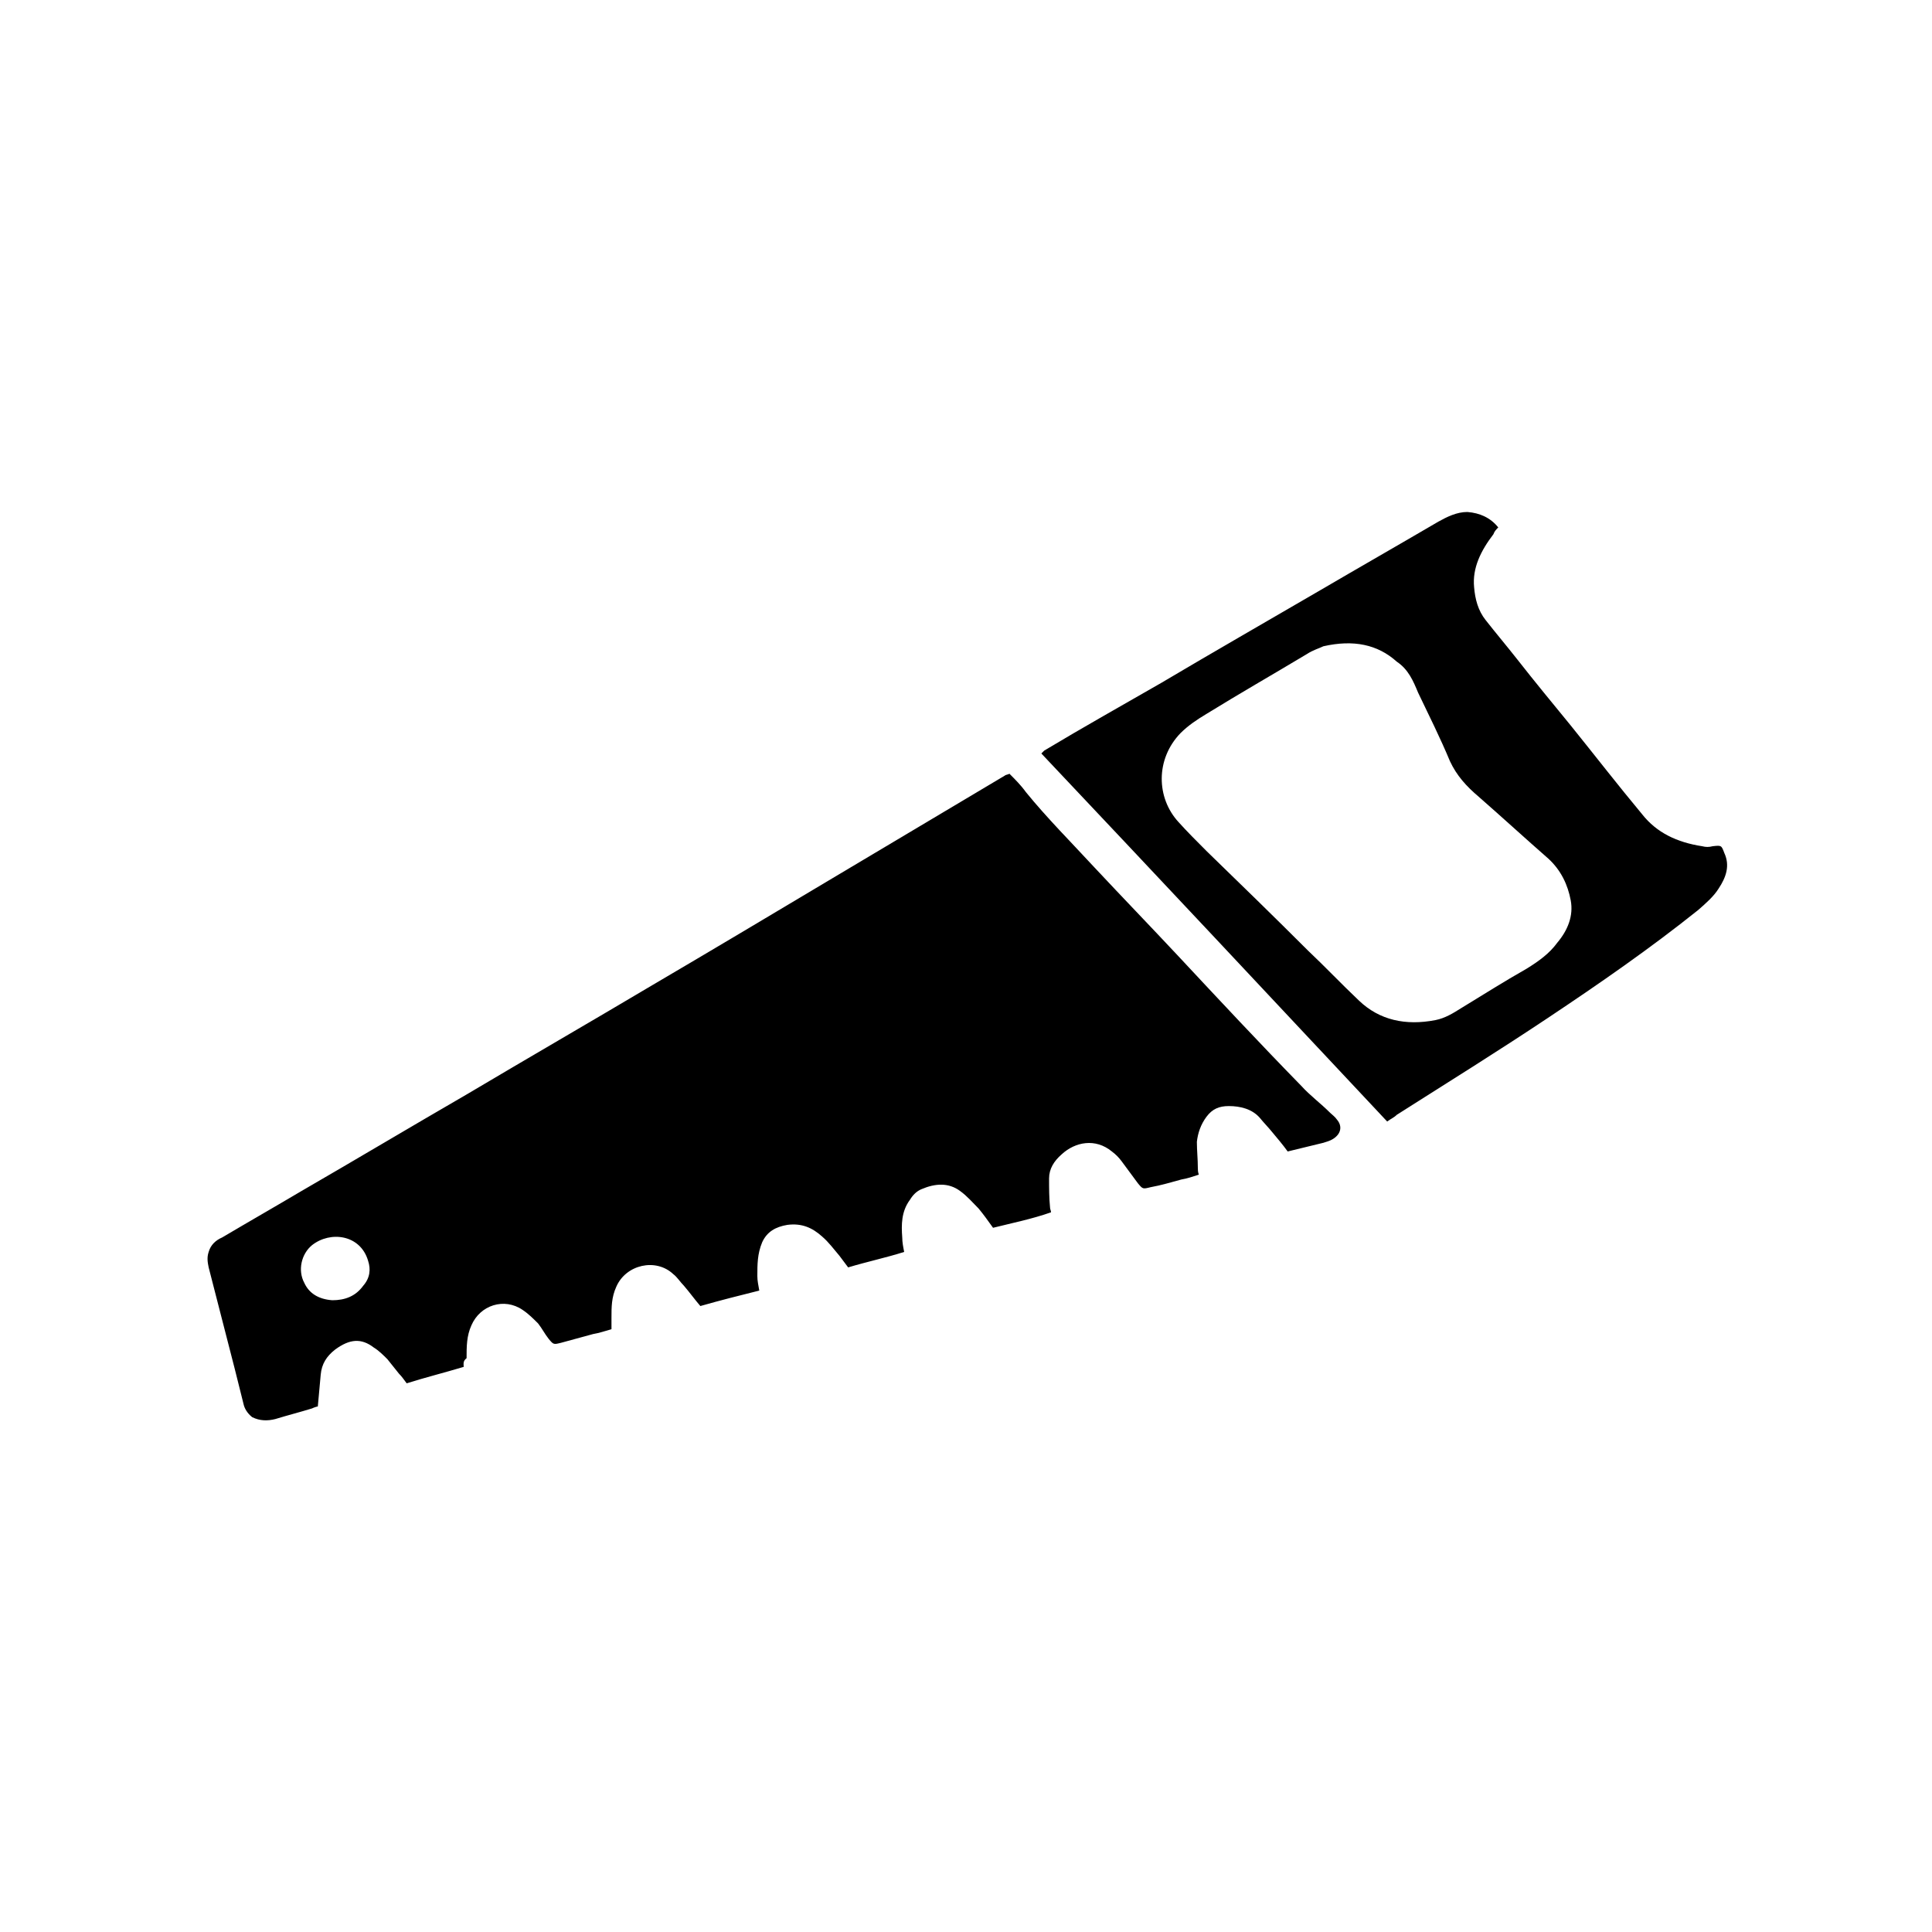
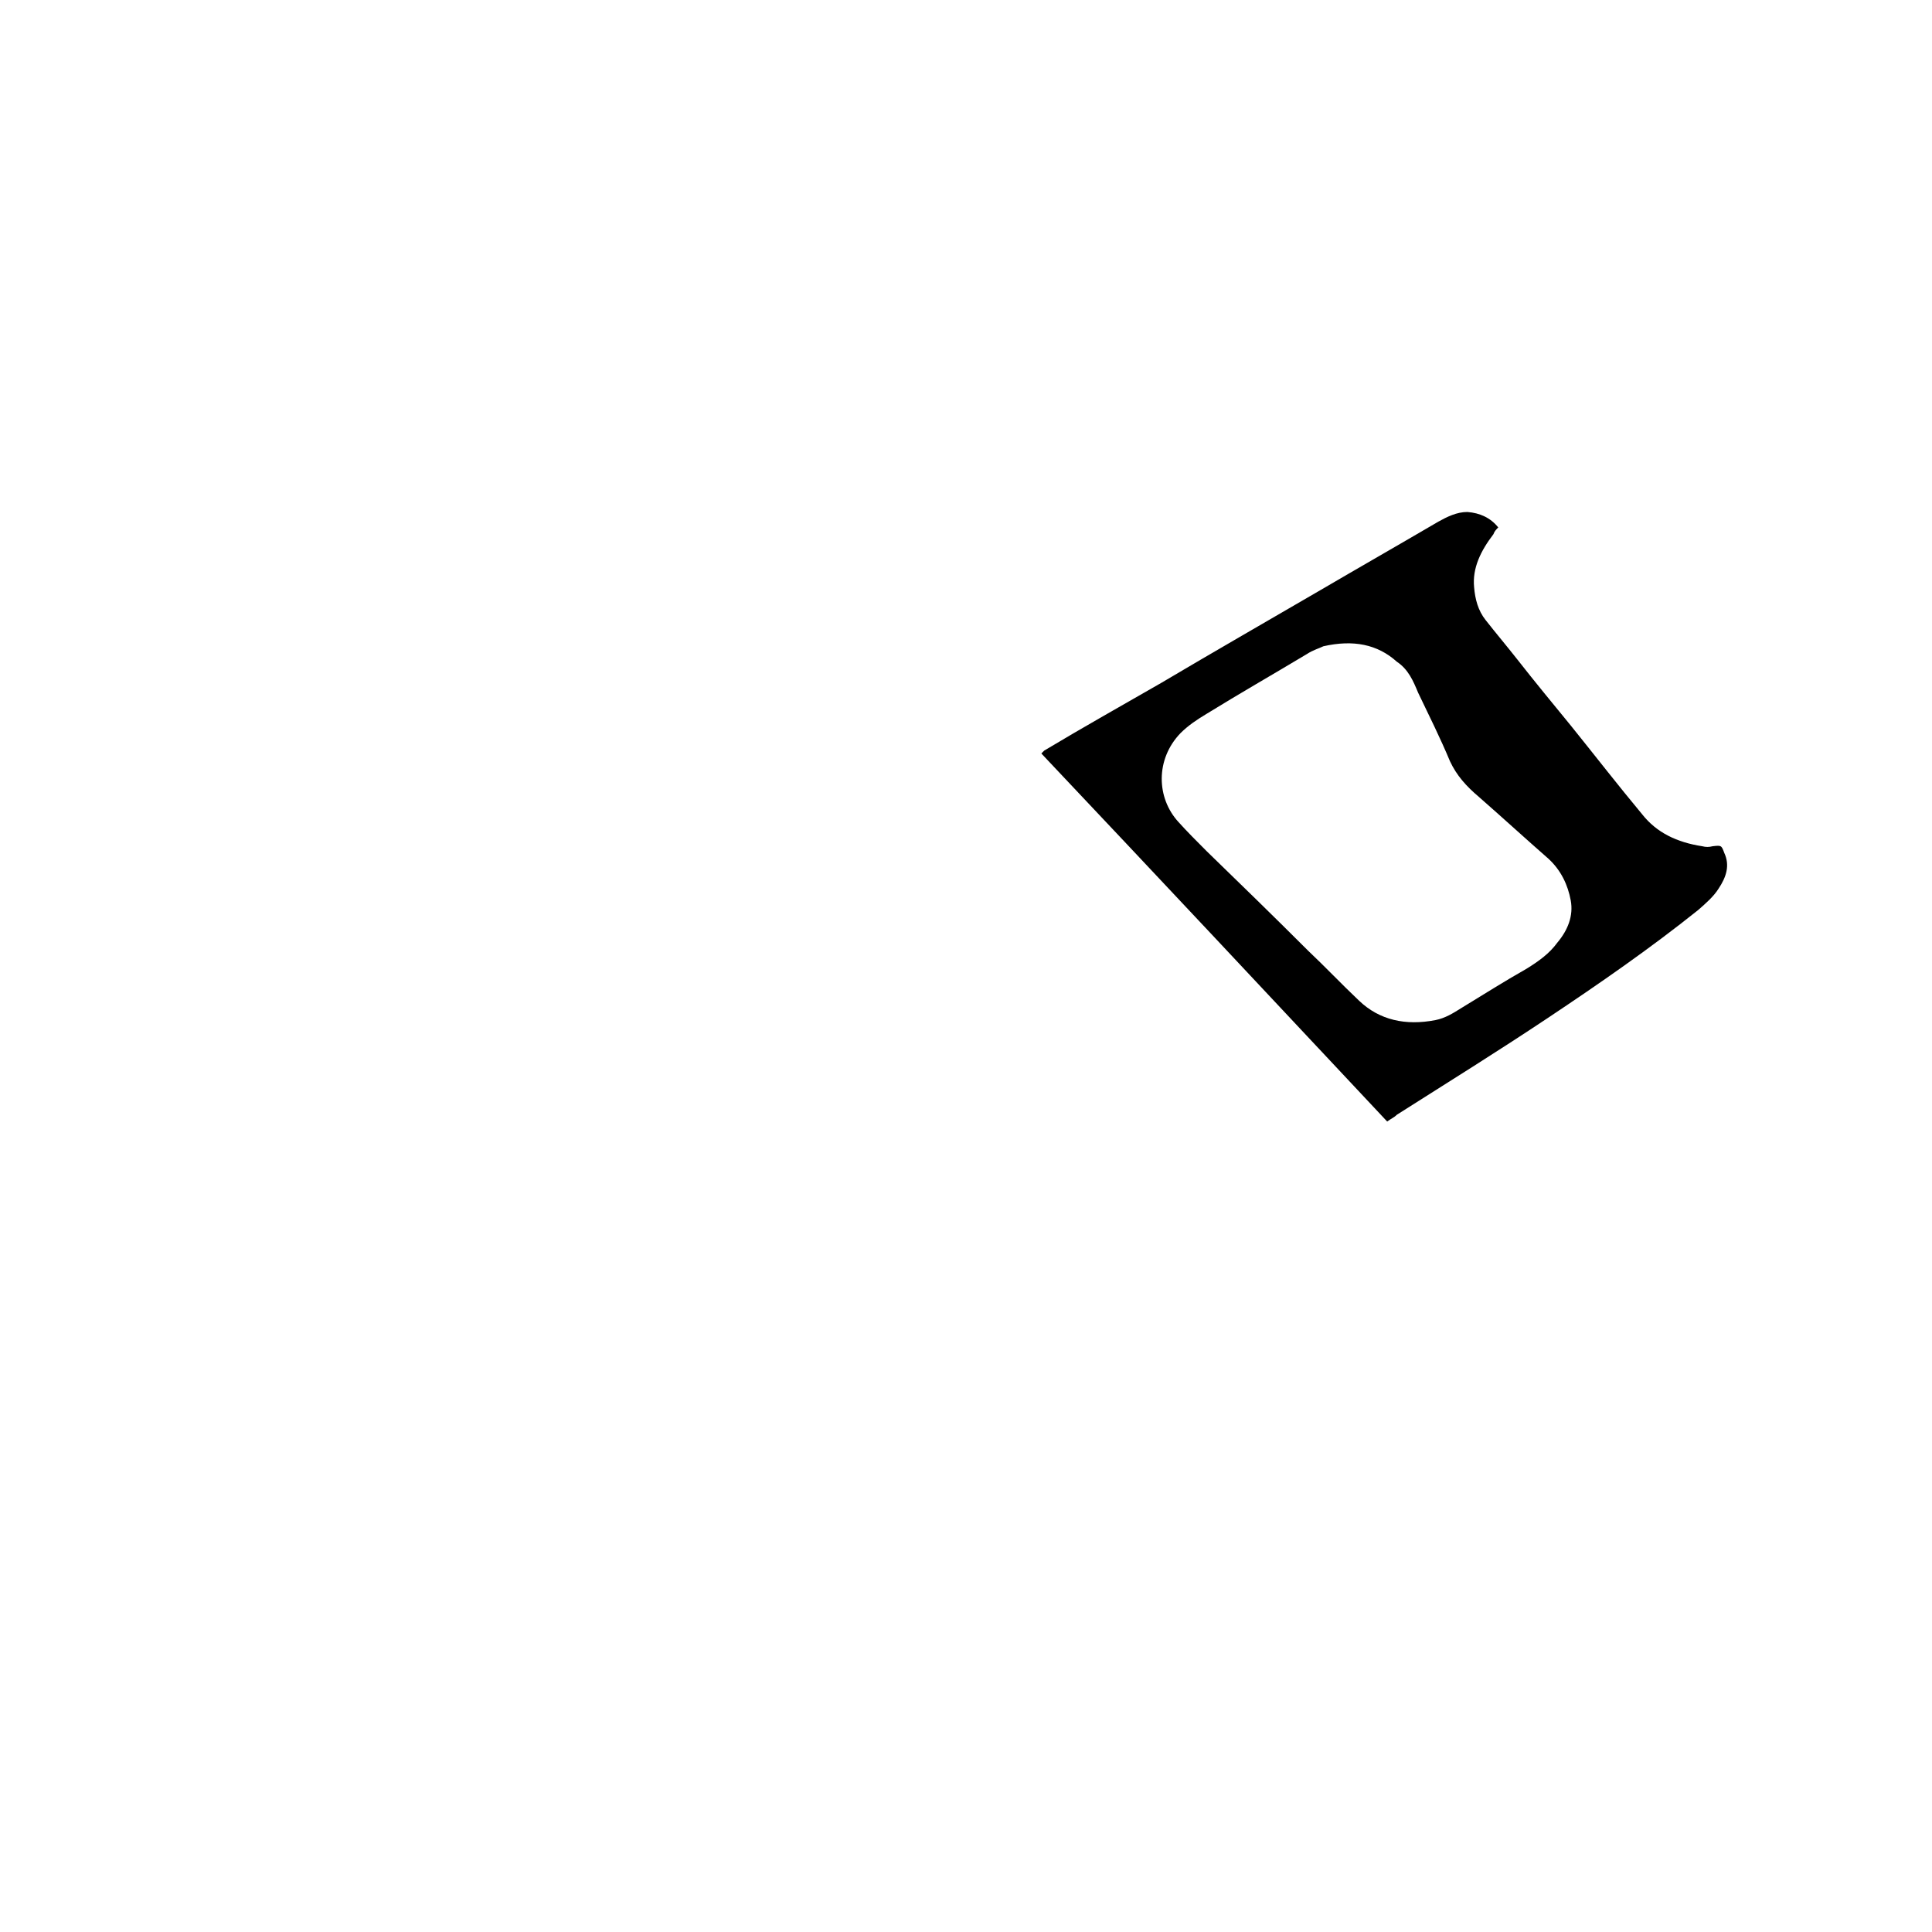
<svg xmlns="http://www.w3.org/2000/svg" version="1.1" id="eis-hwg-pikto" x="0px" y="0px" viewBox="0 0 200 200" style="enable-background:new 0 0 200 200;" xml:space="preserve">
-   <path d="M48,141.5c-2,0.6-4,1.1-5.9,1.7c-0.3-0.4-0.5-0.7-0.8-1c-0.4-0.5-0.8-1-1.2-1.5c-0.4-0.4-0.9-0.9-1.4-1.2  c-1.3-1-2.5-0.9-4,0.2c-0.9,0.7-1.4,1.5-1.5,2.6s-0.2,2.2-0.3,3.3c-0.1,0-0.4,0.1-0.6,0.2c-1.3,0.4-2.5,0.7-3.8,1.1  c-0.8,0.2-1.6,0.2-2.4-0.2c-0.5-0.4-0.8-0.9-0.9-1.4c-0.3-1.2-0.6-2.4-0.9-3.6c-0.9-3.5-1.8-7-2.7-10.5c-0.1-0.5-0.2-1,0-1.6  c0.2-0.7,0.7-1.2,1.4-1.5c2.7-1.6,5.5-3.2,8.2-4.8c5.7-3.3,11.4-6.7,17.1-10c6.4-3.8,12.8-7.5,19.2-11.3c6.3-3.7,12.5-7.4,18.7-11.1  c5.9-3.5,11.9-7.1,17.8-10.6c0.1-0.1,0.3-0.1,0.5-0.2c0.6,0.6,1.2,1.2,1.7,1.9c2.2,2.7,4.7,5.2,7.1,7.8c2.9,3.1,5.8,6.1,8.7,9.2  c4.2,4.5,8.4,9,12.7,13.4c0.9,1,2,1.8,3,2.8c0.2,0.2,0.5,0.4,0.7,0.7c0.6,0.7,0.4,1.5-0.4,2c-0.3,0.2-0.7,0.3-1,0.4  c-1.2,0.3-2.5,0.6-3.7,0.9c-0.5-0.7-1.1-1.4-1.6-2c-0.4-0.5-0.9-1-1.3-1.5c-0.8-0.9-2-1.2-3.2-1.2c-1,0-1.7,0.3-2.3,1.1  c-0.6,0.8-0.9,1.7-1,2.6c0,0.9,0.1,1.8,0.1,2.7c0,0.2,0,0.4,0.1,0.7c-0.6,0.2-1.2,0.4-1.8,0.5c-1.1,0.3-2.1,0.6-3.2,0.8  c-0.8,0.2-0.8,0.2-1.3-0.4c-0.6-0.8-1.1-1.5-1.7-2.3c-0.3-0.4-0.6-0.7-1-1c-1.7-1.4-3.8-1-5.2,0.3c-0.8,0.7-1.3,1.5-1.3,2.5  s0,2,0.1,3c0,0.2,0.1,0.3,0.1,0.5c-2,0.7-4,1.1-6,1.6c-0.5-0.7-1-1.4-1.5-2c-0.6-0.6-1.2-1.3-1.9-1.8c-1.2-0.9-2.6-0.8-4-0.2  c-0.5,0.2-0.9,0.6-1.2,1.1c-0.9,1.2-0.9,2.6-0.8,3.9c0,0.5,0.1,1,0.2,1.5c-1.9,0.6-3.8,1-5.8,1.6c-0.3-0.4-0.6-0.8-0.9-1.2  c-0.6-0.7-1.1-1.4-1.8-2c-1-0.9-2.1-1.4-3.6-1.2c-1.2,0.2-2.1,0.7-2.6,1.8c-0.5,1.2-0.5,2.3-0.5,3.5c0,0.5,0.1,0.9,0.2,1.5  c-2,0.5-4,1-6.1,1.6c-0.6-0.7-1.1-1.4-1.7-2.1c-0.4-0.4-0.7-0.9-1.1-1.2c-1.8-1.7-4.9-1-5.9,1.3c-0.5,1.1-0.5,2.1-0.5,3.2  c0,0.4,0,0.8,0,1.2c-0.7,0.2-1.3,0.4-1.9,0.5c-1.1,0.3-2.2,0.6-3.3,0.9c-0.8,0.2-0.8,0.2-1.3-0.4c-0.4-0.5-0.7-1.1-1.1-1.6  c-0.5-0.5-1-1-1.6-1.4c-1.9-1.3-4.4-0.5-5.3,1.6c-0.5,1.1-0.5,2.2-0.5,3.4C47.9,140.9,48,141.2,48,141.5z M38.1,130.5  c-0.8-2.7-3.9-3.1-5.8-1.6c-1.1,0.9-1.5,2.6-0.8,3.9c0.5,1.1,1.5,1.7,2.9,1.8c1.3,0,2.4-0.4,3.2-1.5  C38.3,132.3,38.4,131.4,38.1,130.5z" />
  <path d="M143.6,116.1c-11.9-12.7-23.8-25.4-35.8-38.1c0.1-0.1,0.2-0.2,0.3-0.3c4-2.4,8.1-4.7,12.1-7c5.4-3.2,10.8-6.3,16.3-9.5  c4.1-2.4,8.3-4.8,12.4-7.2c0.9-0.5,1.9-1,3-1c1.3,0.1,2.4,0.6,3.2,1.6c-0.2,0.2-0.4,0.4-0.5,0.7c-1.3,1.7-2.2,3.5-2,5.5  c0.1,1.2,0.4,2.4,1.2,3.4c1.1,1.4,2.2,2.7,3.3,4.1c1.8,2.3,3.7,4.6,5.5,6.8c2.5,3.1,4.9,6.2,7.4,9.2c1.5,1.9,3.6,2.9,6.2,3.3  c0.4,0.1,0.7,0.1,1.1,0c0.9-0.1,0.9-0.1,1.2,0.7c0.6,1.3,0.2,2.5-0.6,3.7c-0.5,0.8-1.3,1.5-2.1,2.2c-5,4-10.2,7.6-15.6,11.2  c-5.1,3.4-10.4,6.7-15.6,10C144.3,115.7,144,115.8,143.6,116.1z M137,66.9c-0.4,0.2-1.1,0.4-1.7,0.8c-3.5,2.1-7,4.1-10.4,6.2  c-1,0.6-1.9,1.2-2.7,2c-2.6,2.7-2.5,6.7-0.2,9.2c0.9,1,1.9,2,2.9,3c3.5,3.4,7,6.8,10.5,10.3c1.8,1.7,3.5,3.5,5.3,5.2  c2.1,2,4.8,2.6,7.9,2c1-0.2,1.8-0.7,2.6-1.2c2.3-1.4,4.5-2.8,6.8-4.1c1.3-0.8,2.4-1.6,3.2-2.7c1.1-1.3,1.7-2.8,1.4-4.4  s-1-3.1-2.3-4.3c-2.4-2.1-4.8-4.3-7.2-6.4c-1.3-1.1-2.3-2.2-3-3.7c-1-2.4-2.2-4.8-3.3-7.1c-0.5-1.2-1-2.4-2.2-3.2  C142.6,66.7,140.1,66.2,137,66.9z" />
</svg>